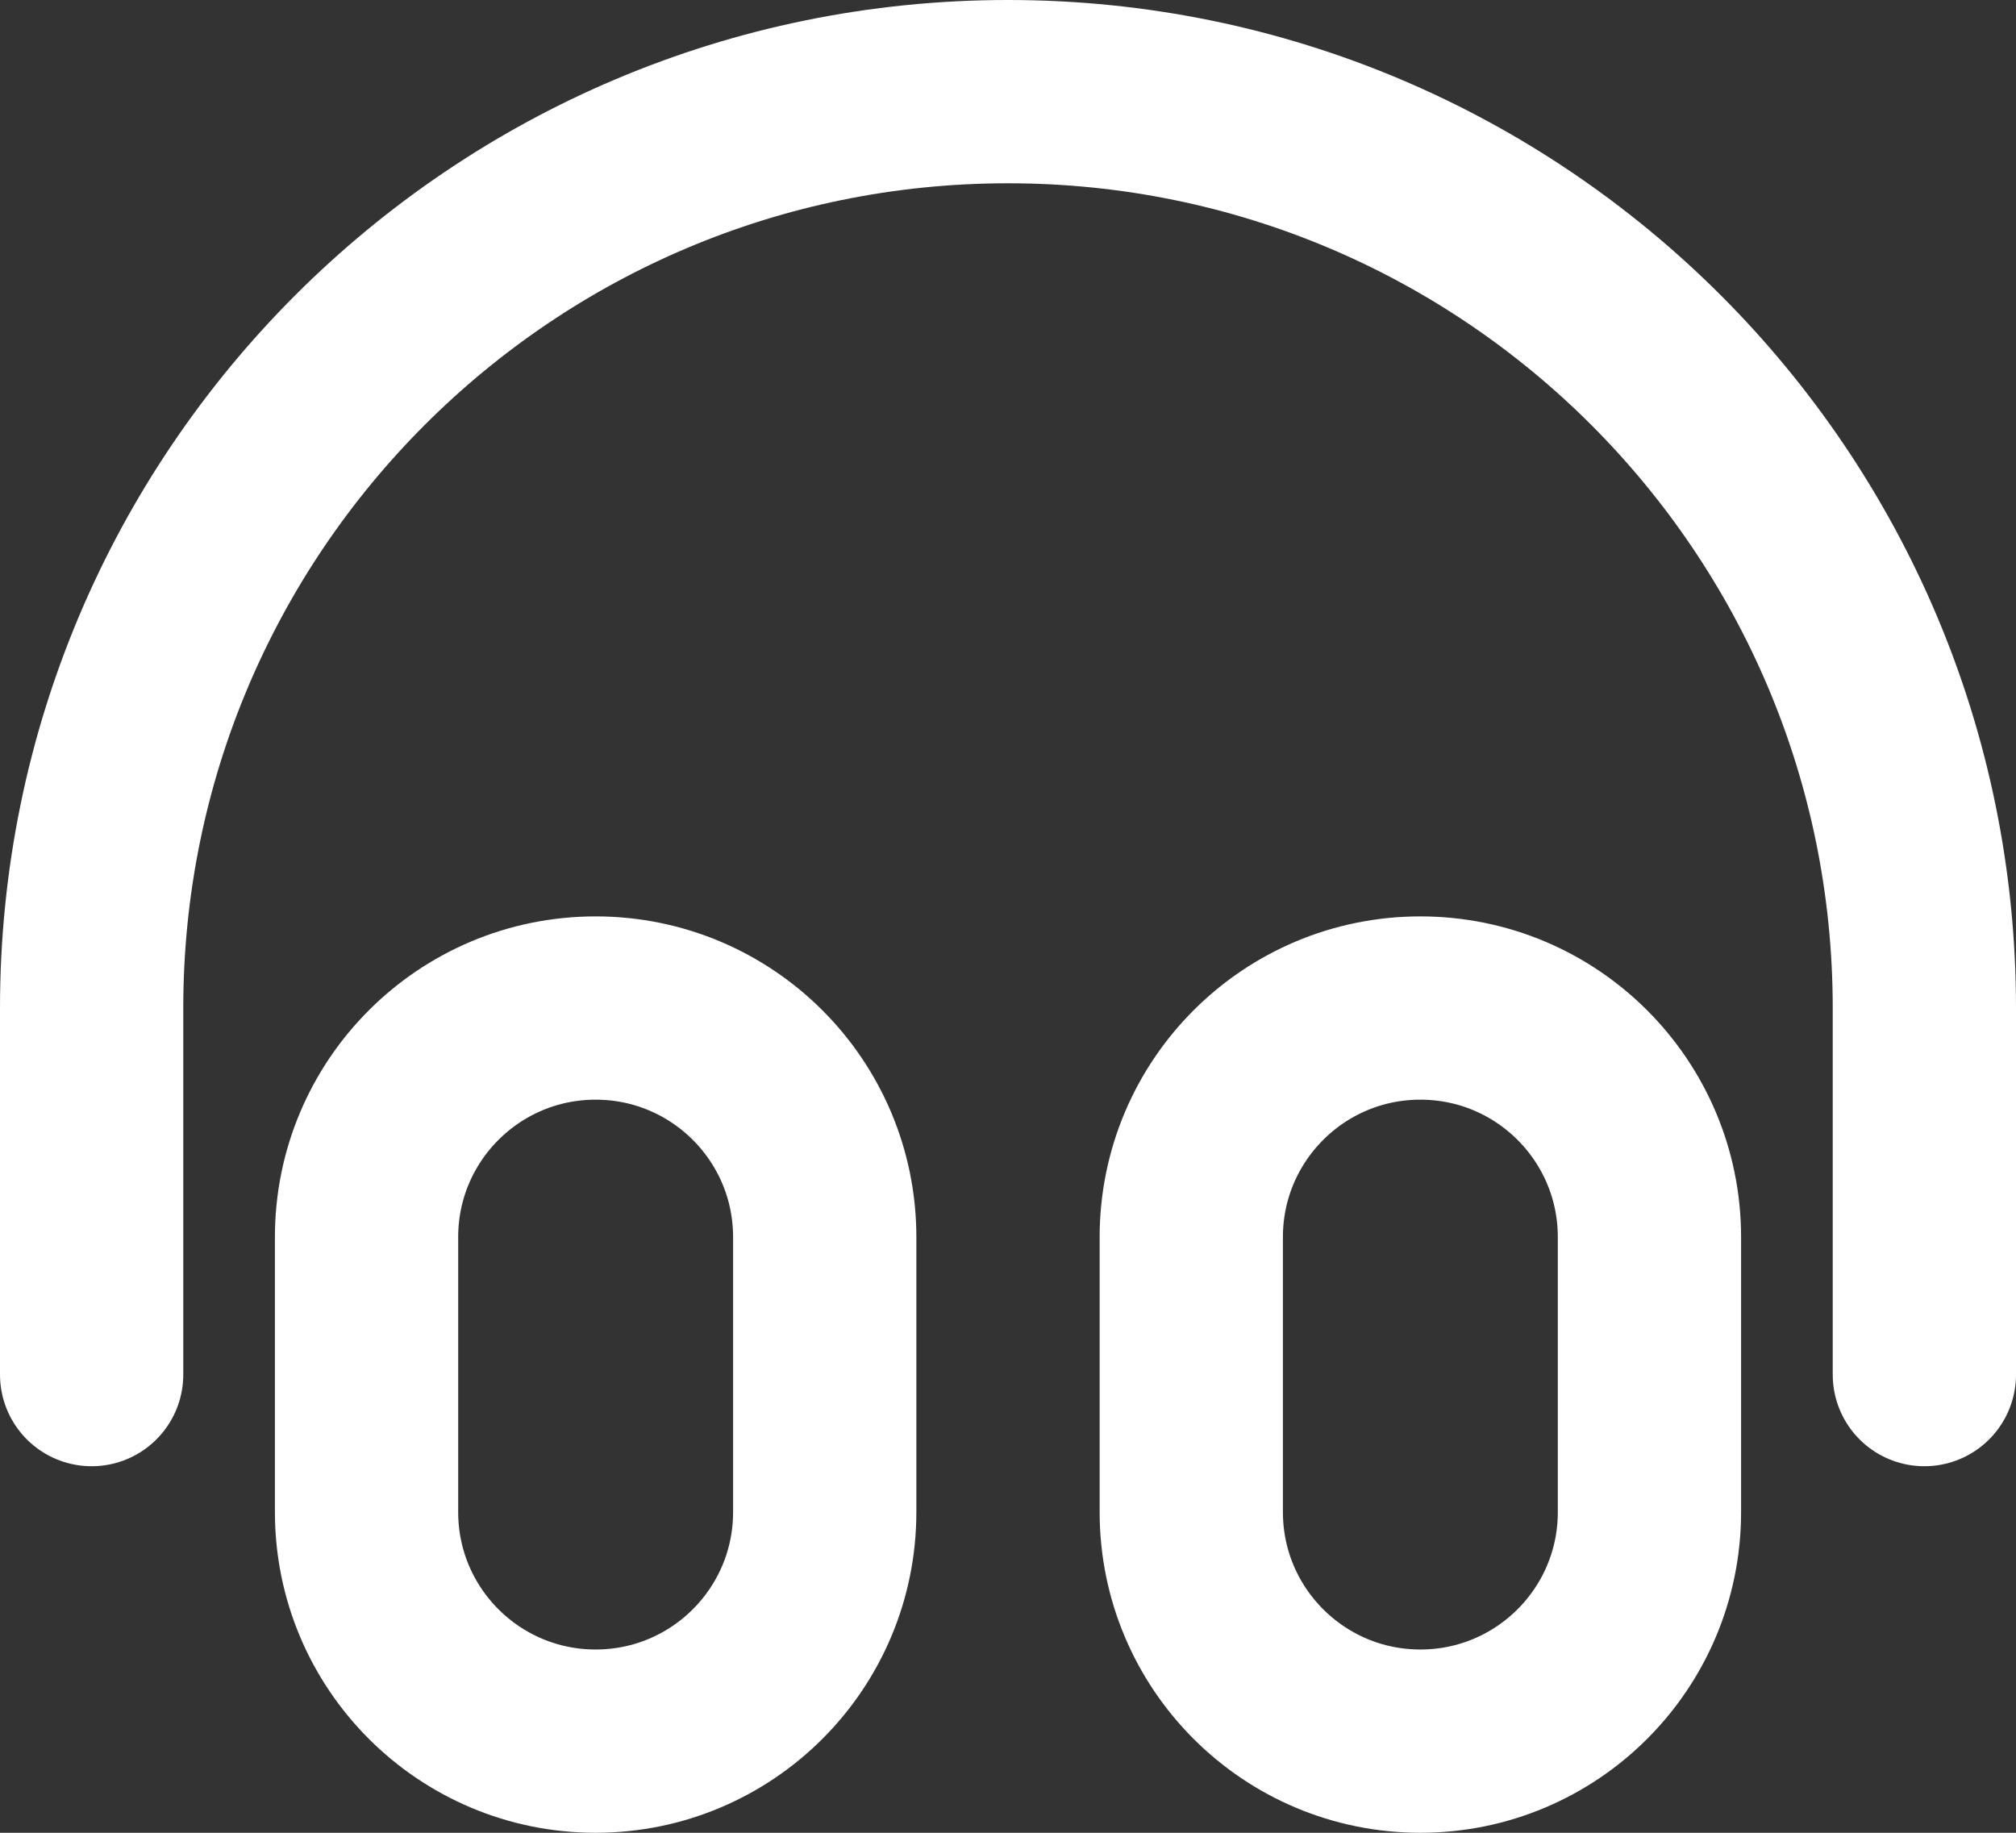
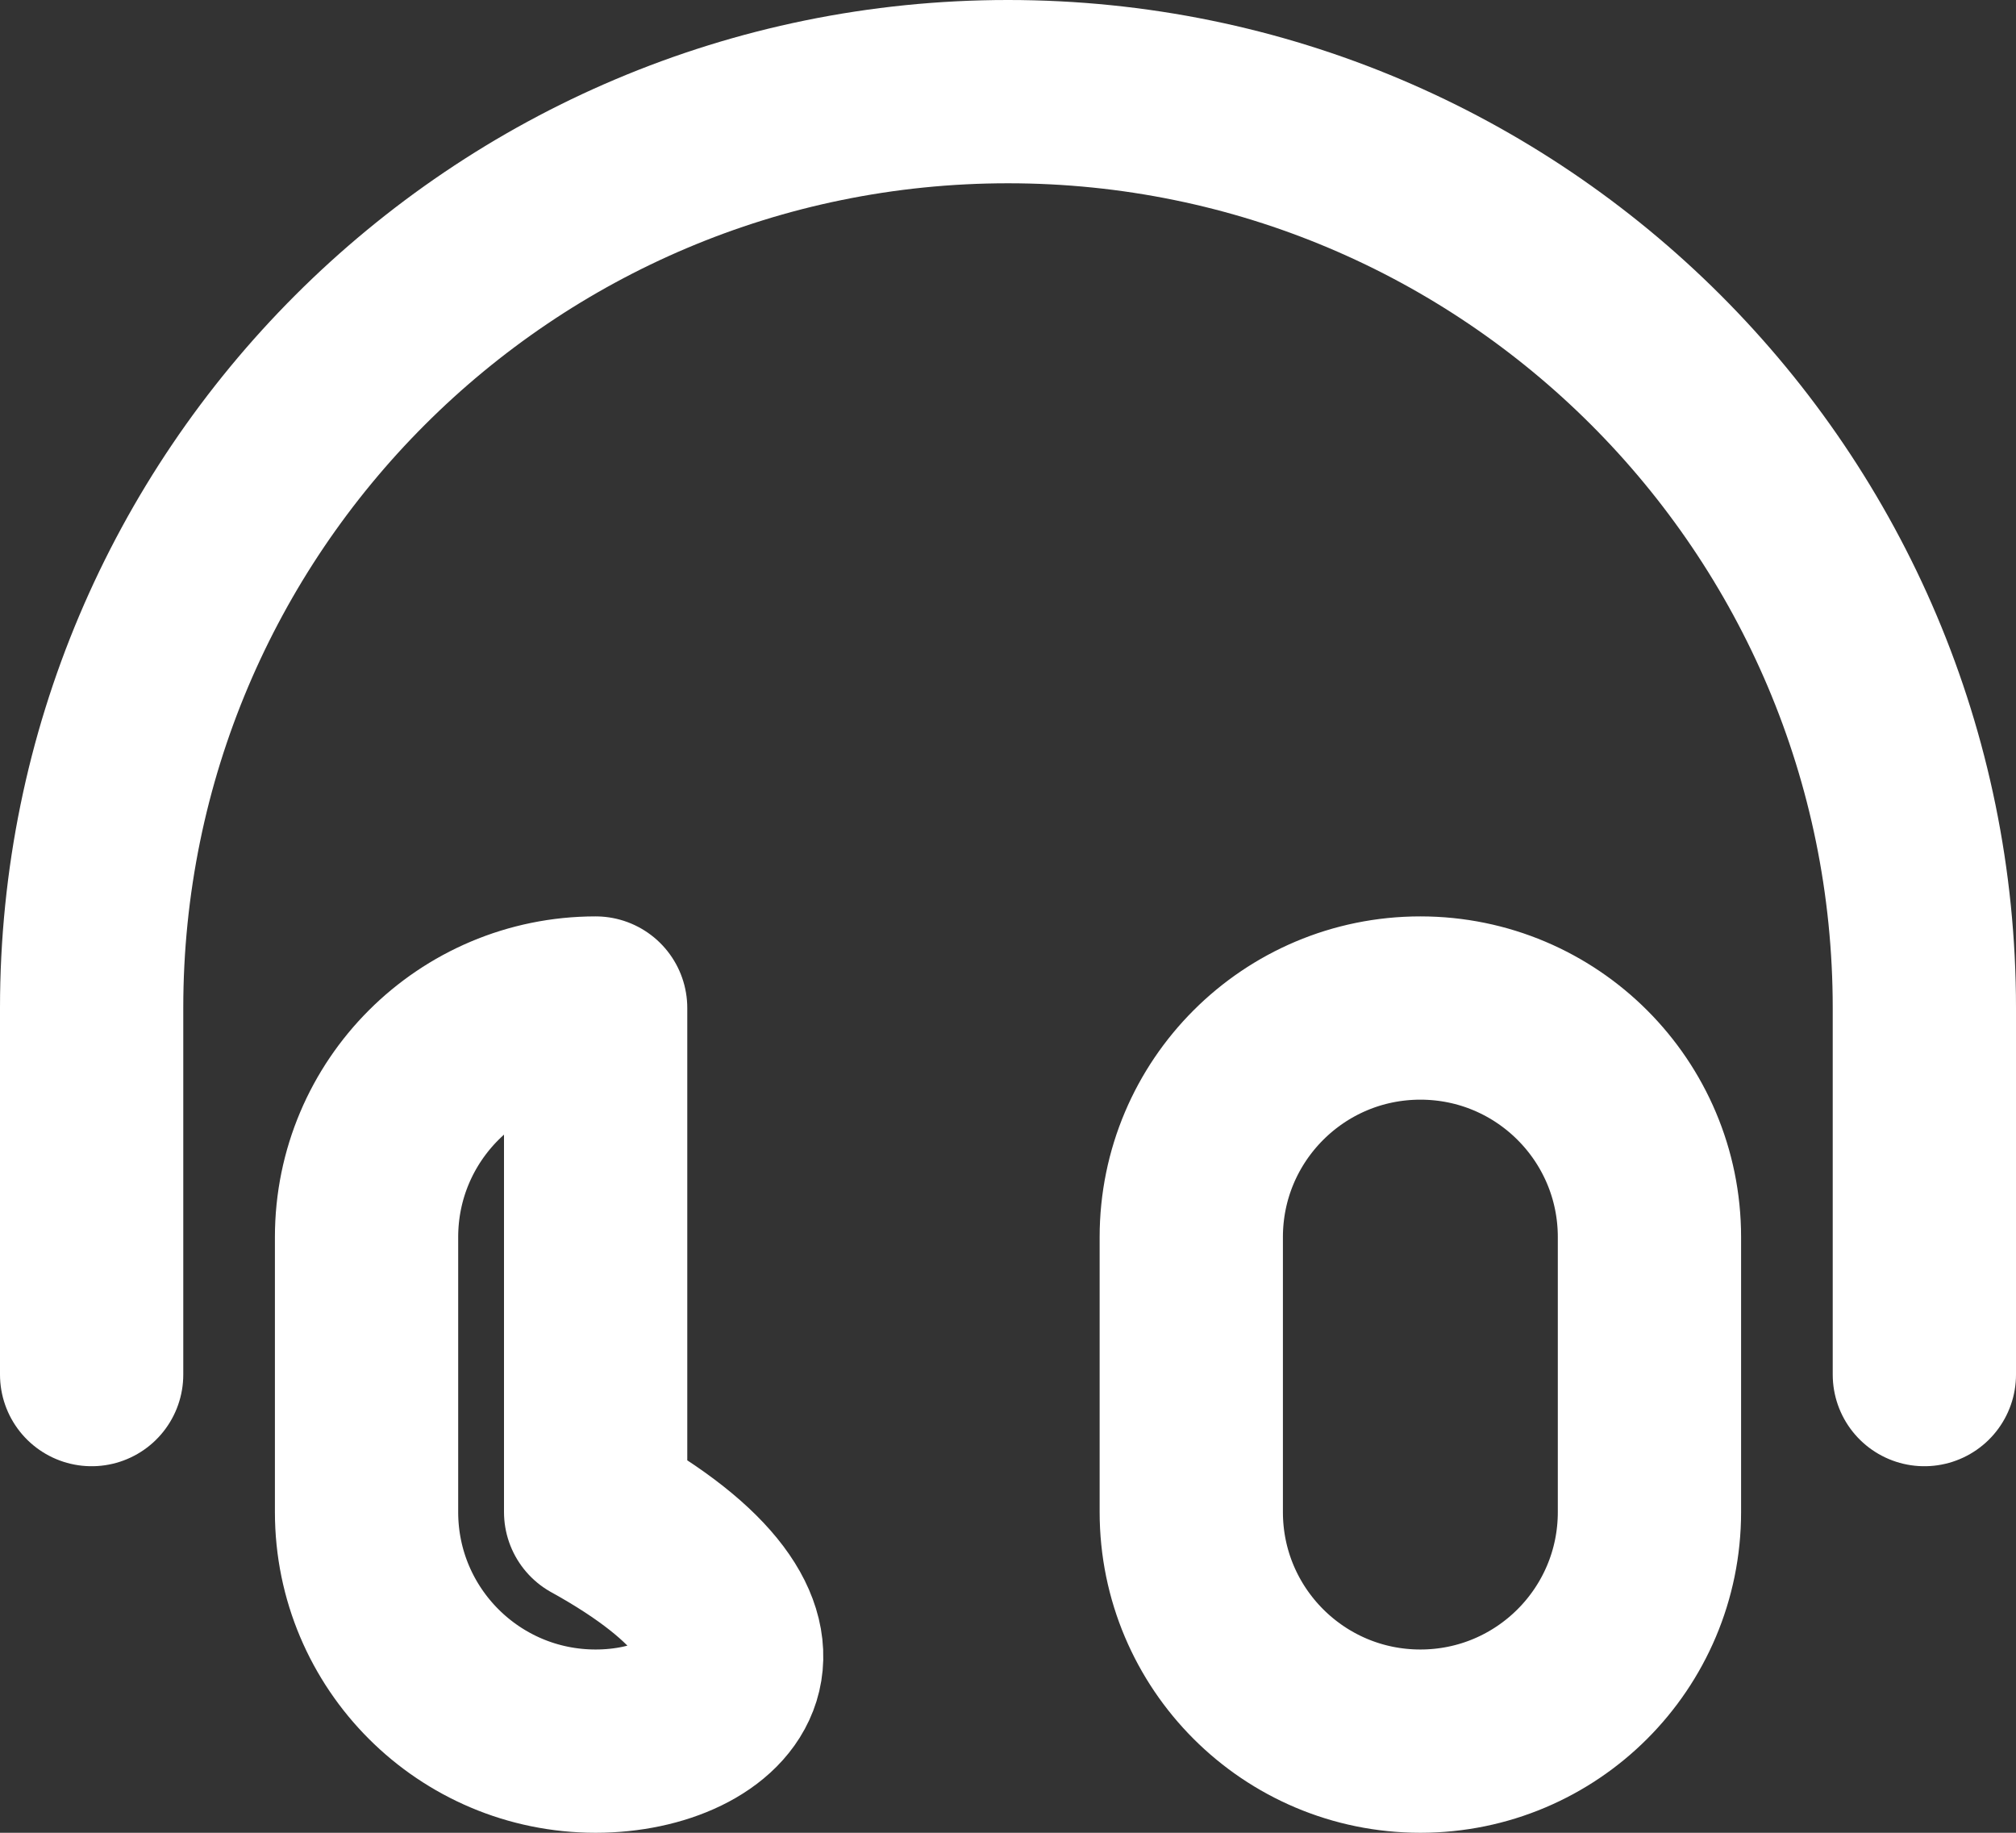
<svg xmlns="http://www.w3.org/2000/svg" width="22" height="20" viewBox="0 0 22 20" fill="none">
  <rect x="0" y="0" width="22" height="20" fill="#333333" stroke="none" />
-   <path d="M21 15V11C21 5.477 16.523 1 11 1C5.477 1 1 5.477 1 11V15M6.5 19C5.119 19 4 17.881 4 16.5V13.5C4 12.119 5.119 11 6.5 11C7.881 11 9 12.119 9 13.5V16.5C9 17.881 7.881 19 6.5 19ZM15.5 19C14.119 19 13 17.881 13 16.5V13.5C13 12.119 14.119 11 15.5 11C16.881 11 18 12.119 18 13.5V16.5C18 17.881 16.881 19 15.5 19Z" stroke="white" stroke-width="2" stroke-linecap="round" stroke-linejoin="round" />
+   <path d="M21 15V11C21 5.477 16.523 1 11 1C5.477 1 1 5.477 1 11V15M6.5 19C5.119 19 4 17.881 4 16.5V13.5C4 12.119 5.119 11 6.5 11V16.5C9 17.881 7.881 19 6.5 19ZM15.5 19C14.119 19 13 17.881 13 16.5V13.5C13 12.119 14.119 11 15.5 11C16.881 11 18 12.119 18 13.5V16.5C18 17.881 16.881 19 15.5 19Z" stroke="white" stroke-width="2" stroke-linecap="round" stroke-linejoin="round" />
</svg>